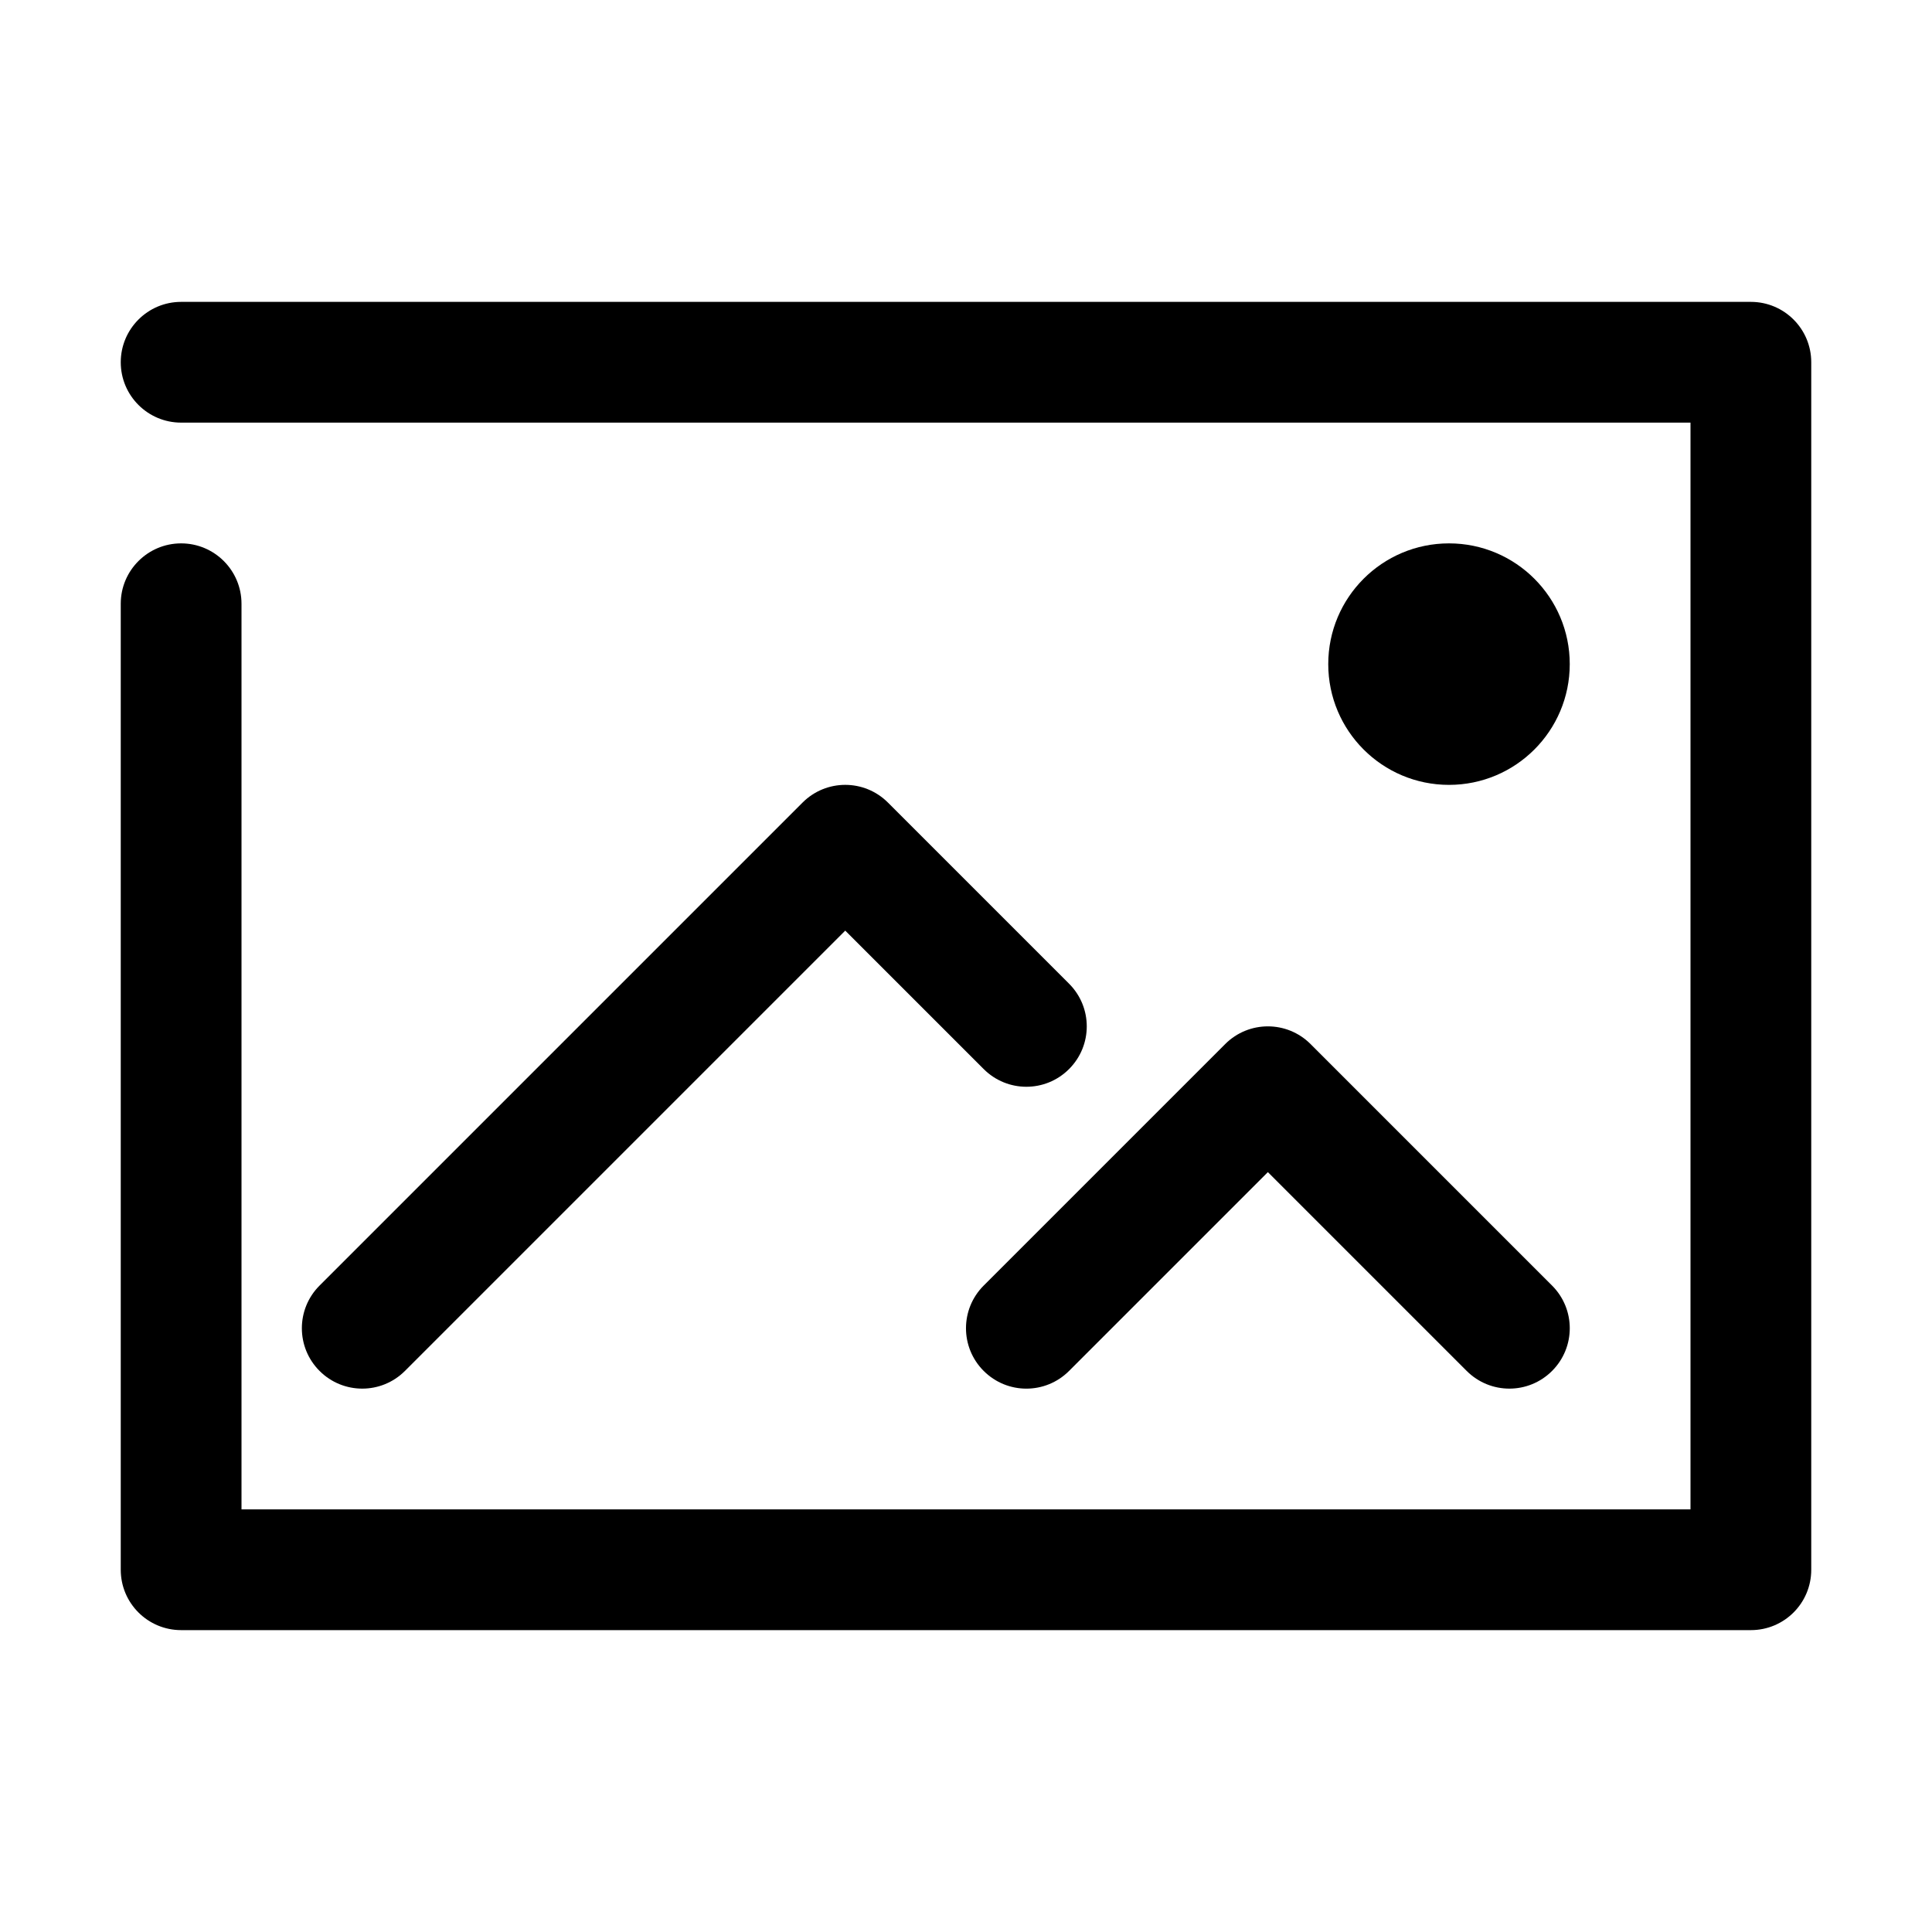
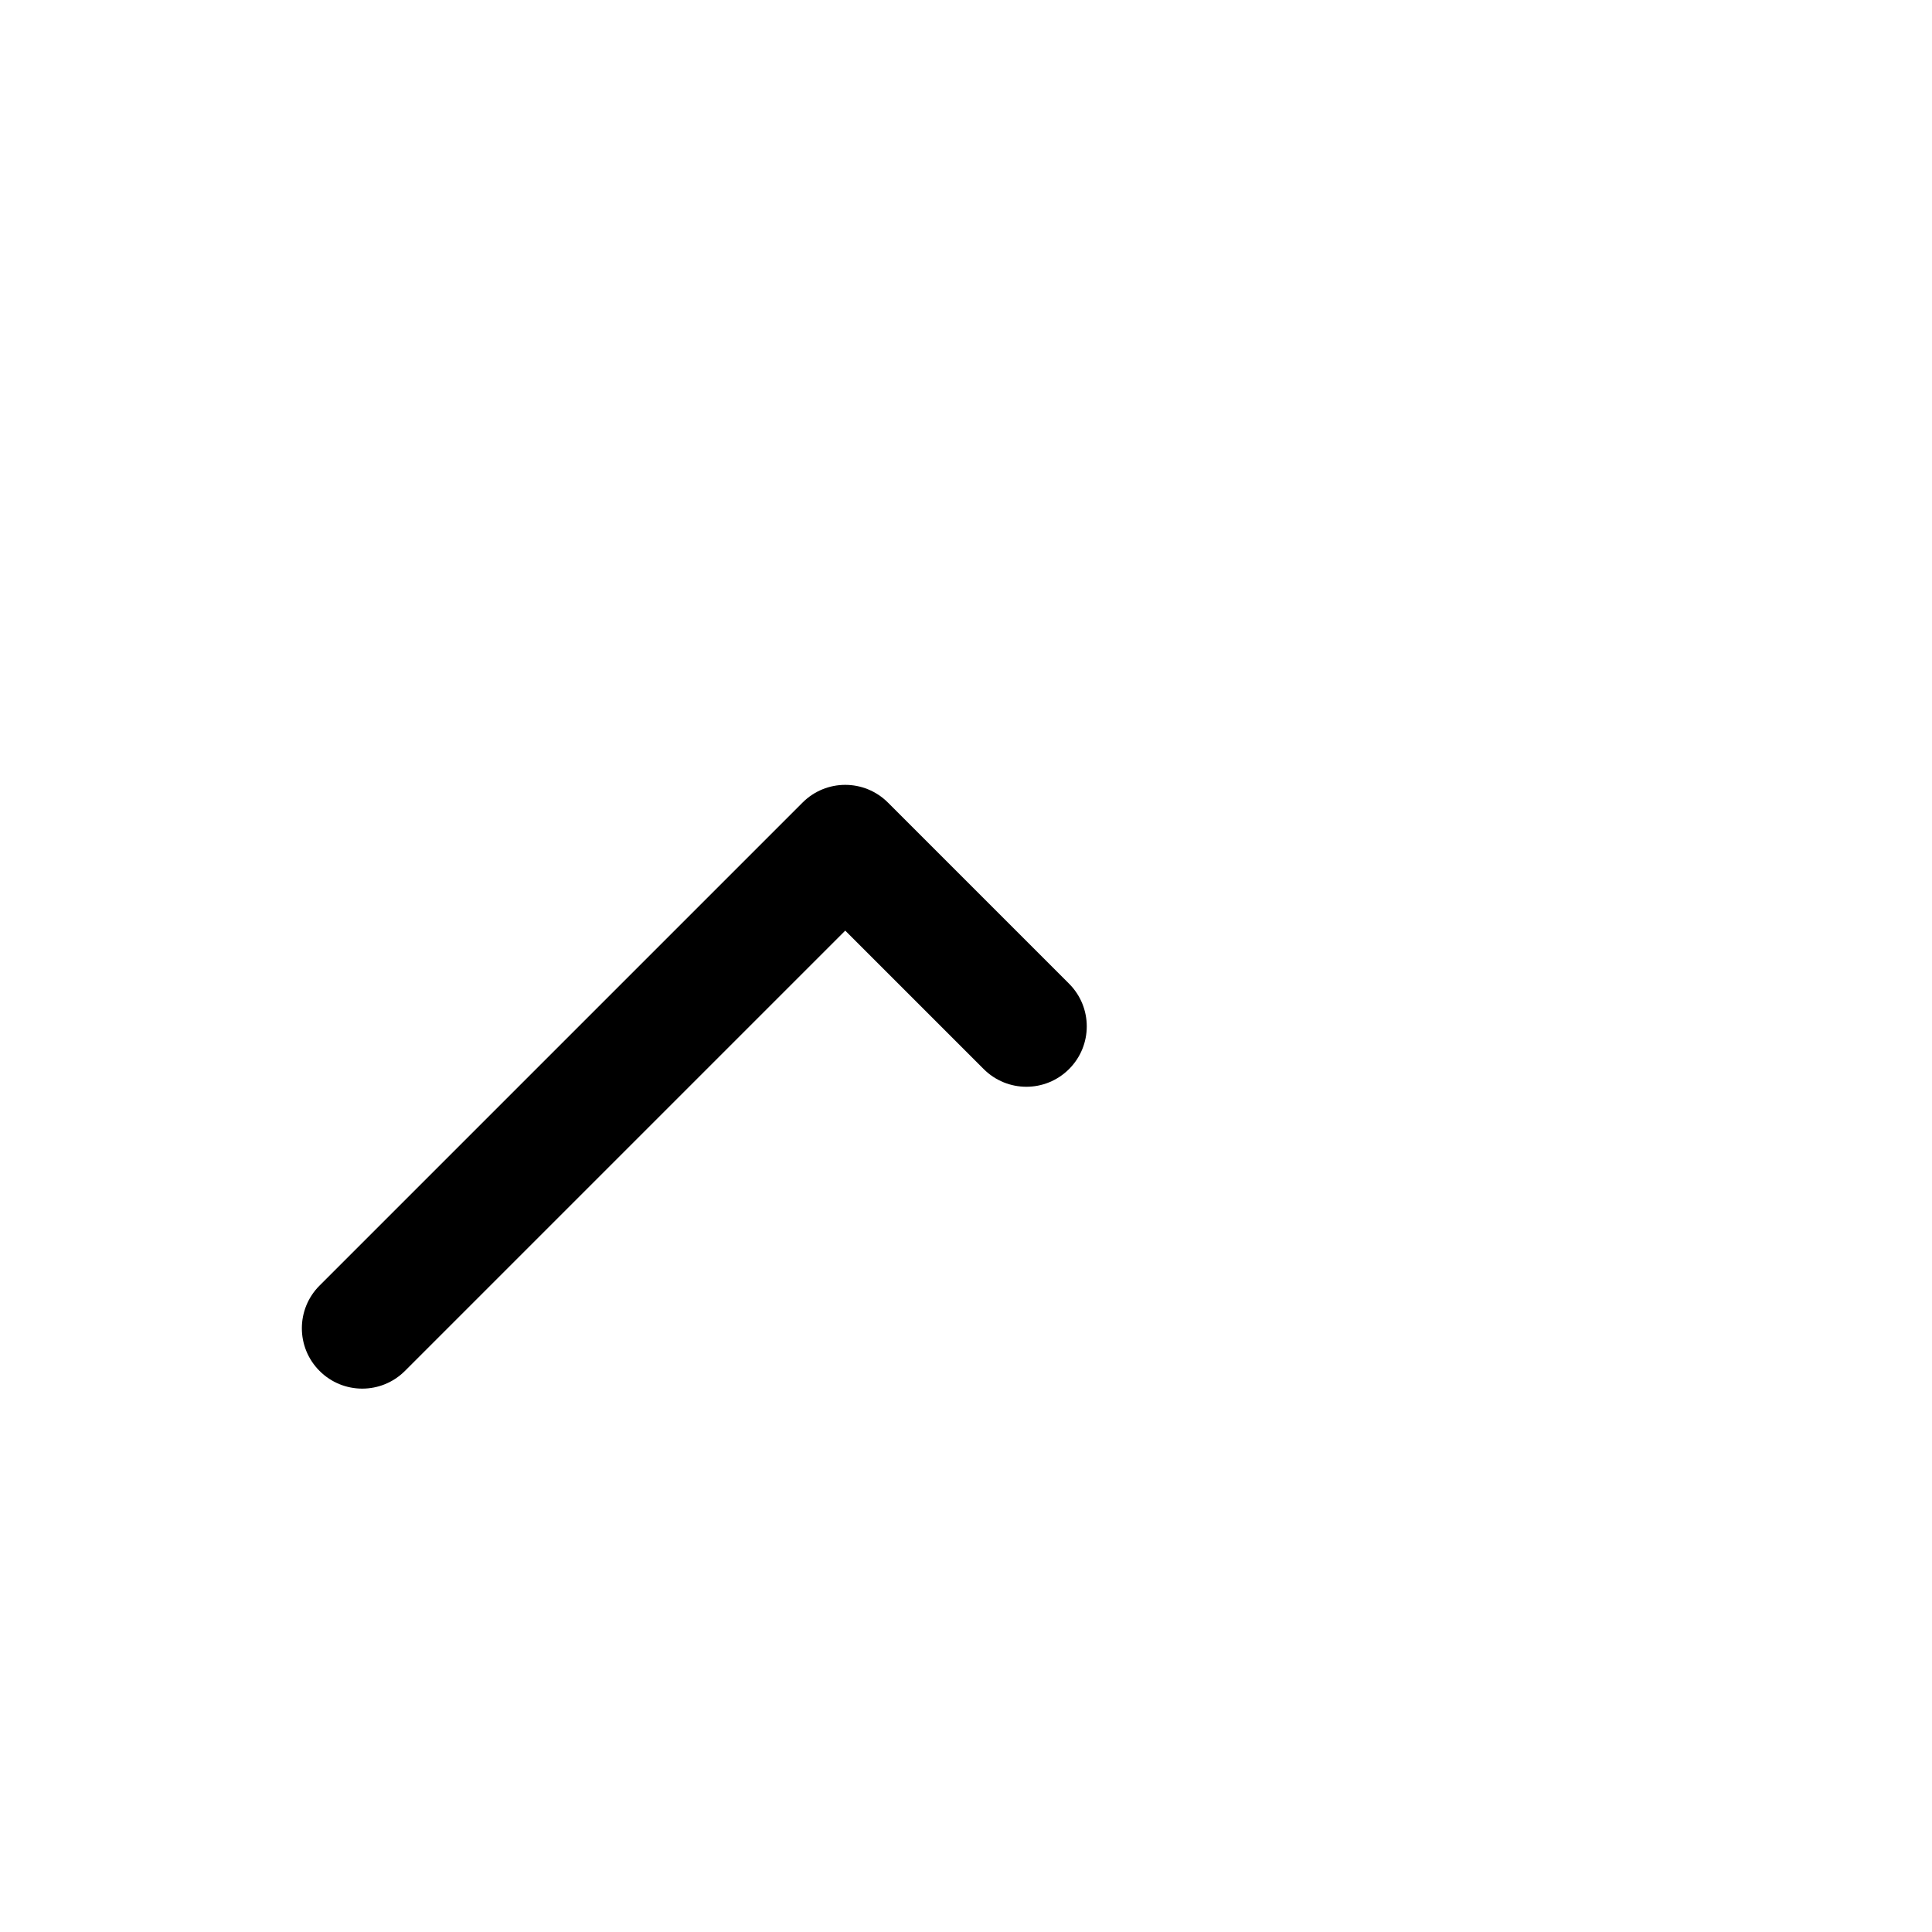
<svg xmlns="http://www.w3.org/2000/svg" enable-background="new 0 0 32 32" height="32px" id="Layer_1" version="1.1" viewBox="0 0 32 32" width="32px" xml:space="preserve">
  <g>
    <g>
-       <path d="M29,27H3c-0.552,0-1-0.447-1-1V10c0-0.552,0.448-1,1-1s1,0.448,1,1v15h24V7H3C2.448,7,2,6.552,2,6s0.448-1,1-1h26    c0.553,0,1,0.448,1,1v20C30,26.553,29.553,27,29,27z" />
-     </g>
+       </g>
    <g>
-       <circle cx="24" cy="11" r="2" />
-     </g>
+       </g>
    <g>
      <path d="M6,23c-0.256,0-0.512-0.098-0.707-0.293c-0.391-0.391-0.391-1.023,0-1.414l8-8c0.391-0.391,1.023-0.391,1.414,0l3,3    c0.391,0.391,0.391,1.023,0,1.414s-1.023,0.391-1.414,0L14,15.414l-7.293,7.293C6.512,22.902,6.256,23,6,23z" />
    </g>
    <g>
-       <path d="M25,23c-0.256,0-0.512-0.098-0.707-0.293L21,19.414l-3.293,3.293c-0.391,0.391-1.023,0.391-1.414,0s-0.391-1.023,0-1.414    l4-4c0.391-0.391,1.023-0.391,1.414,0l4,4c0.391,0.391,0.391,1.023,0,1.414C25.512,22.902,25.256,23,25,23z" />
-     </g>
+       </g>
  </g>
</svg>